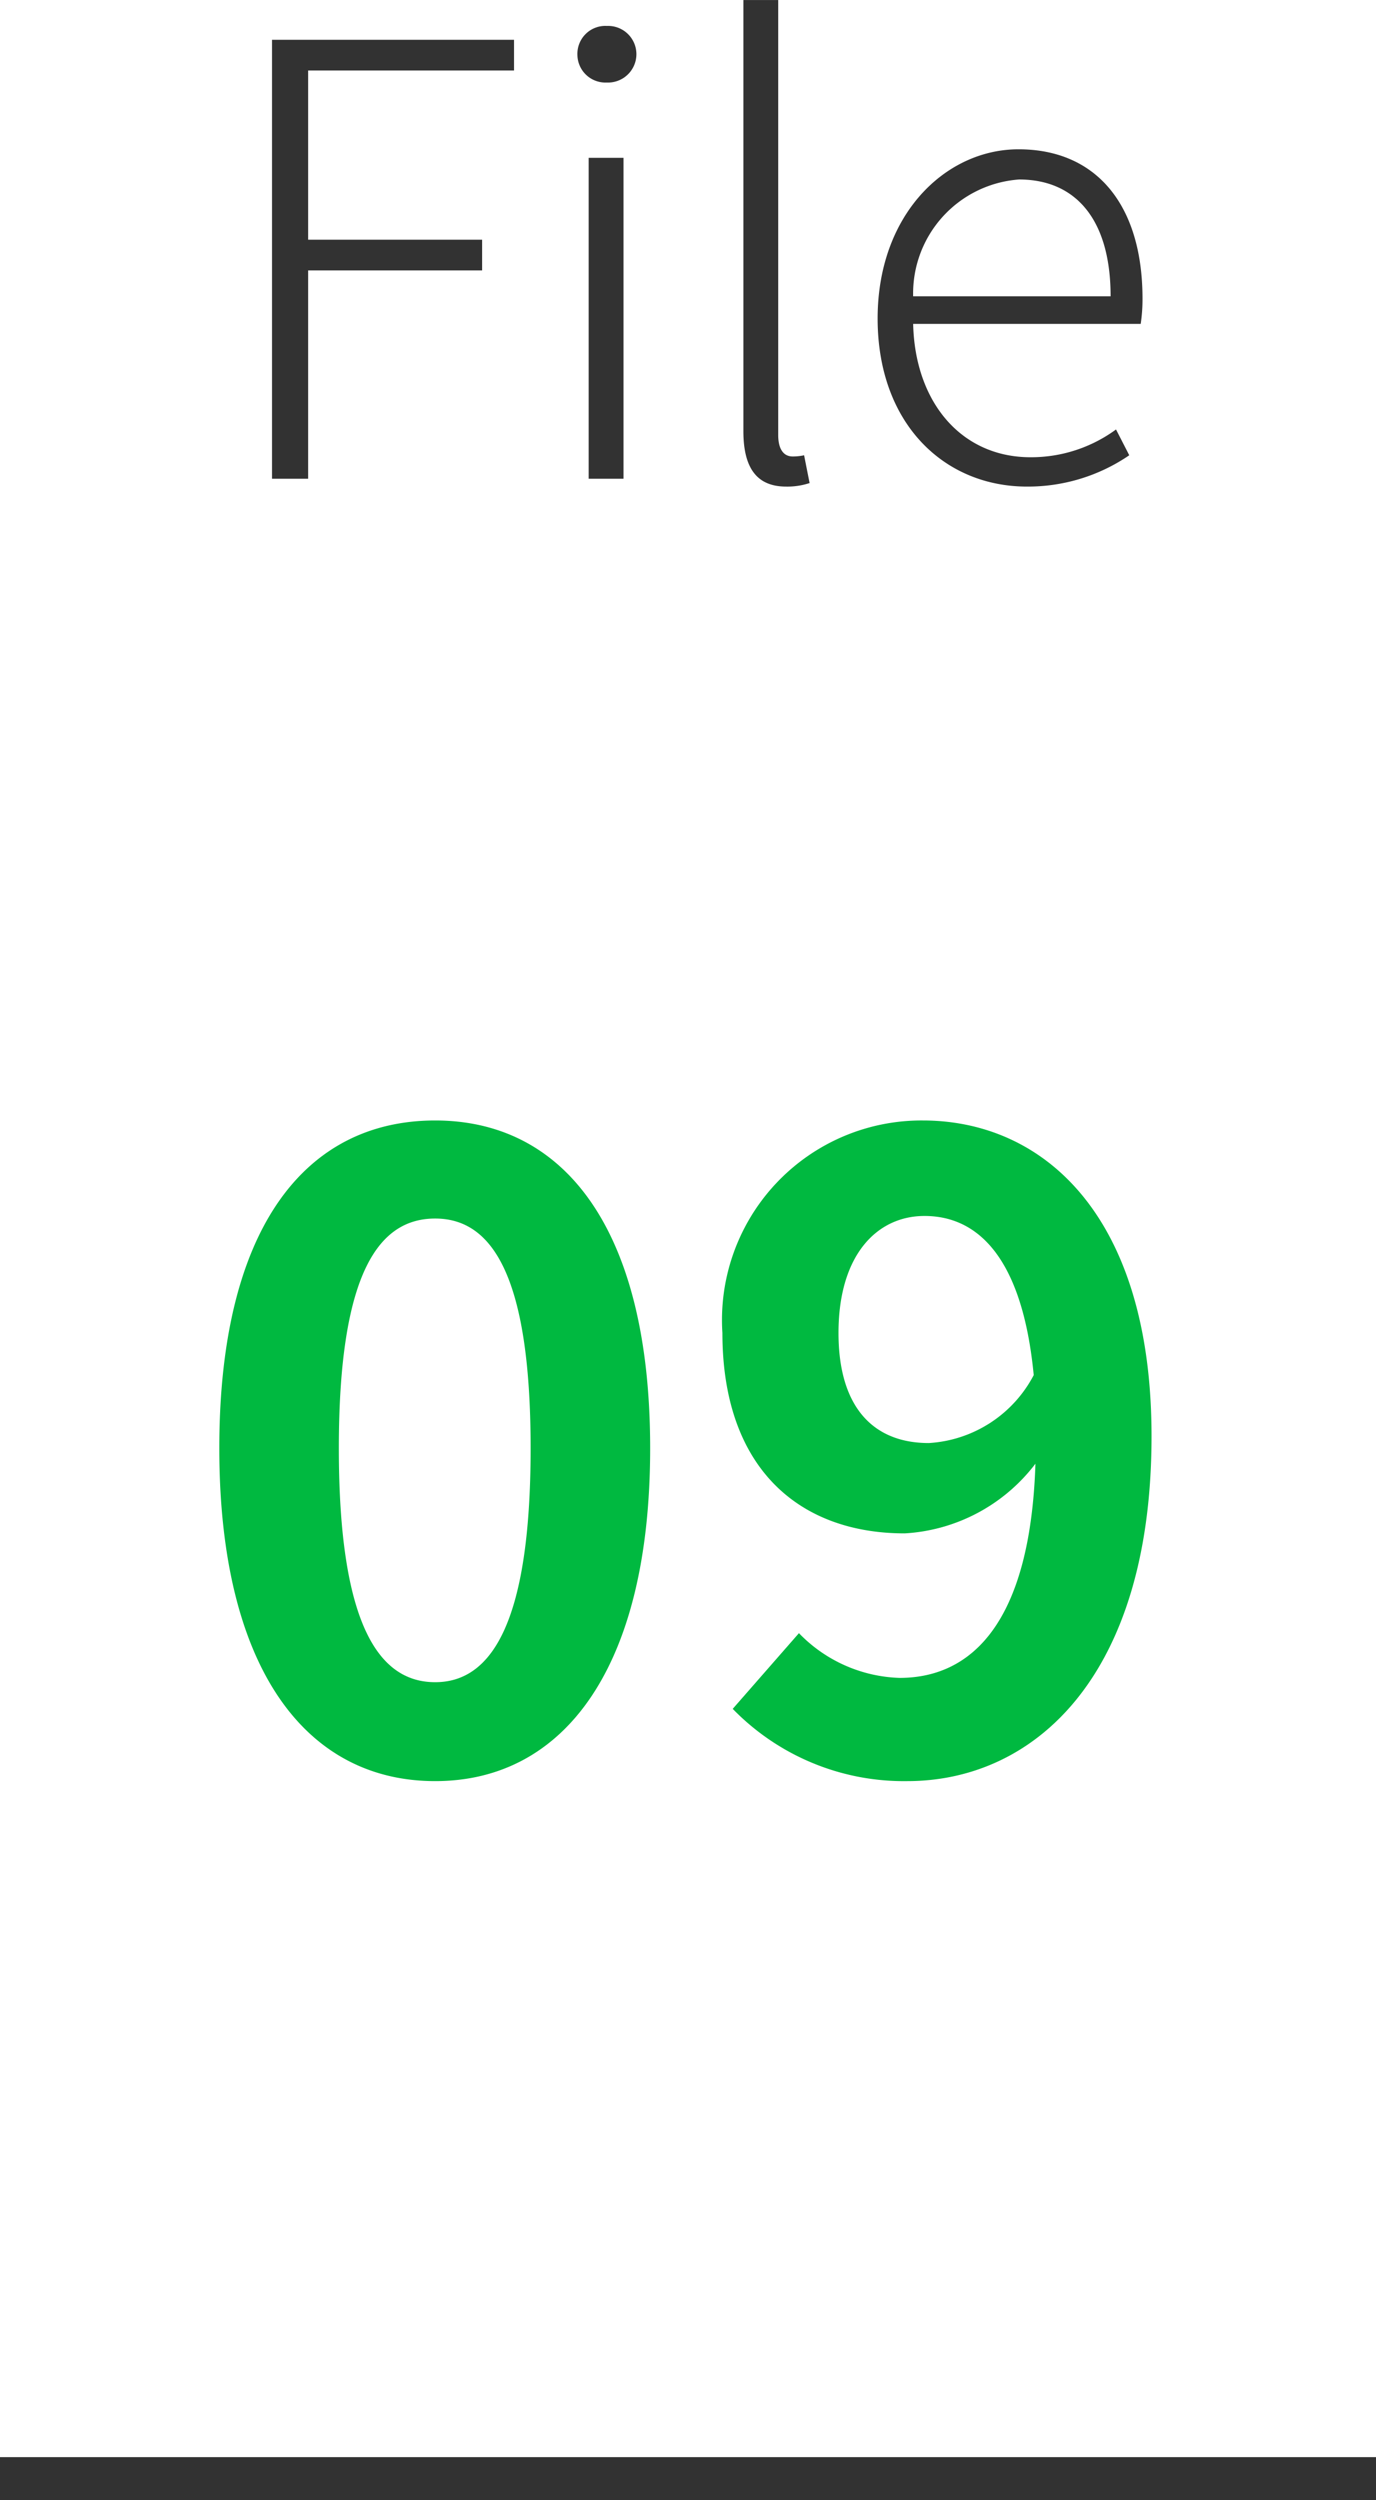
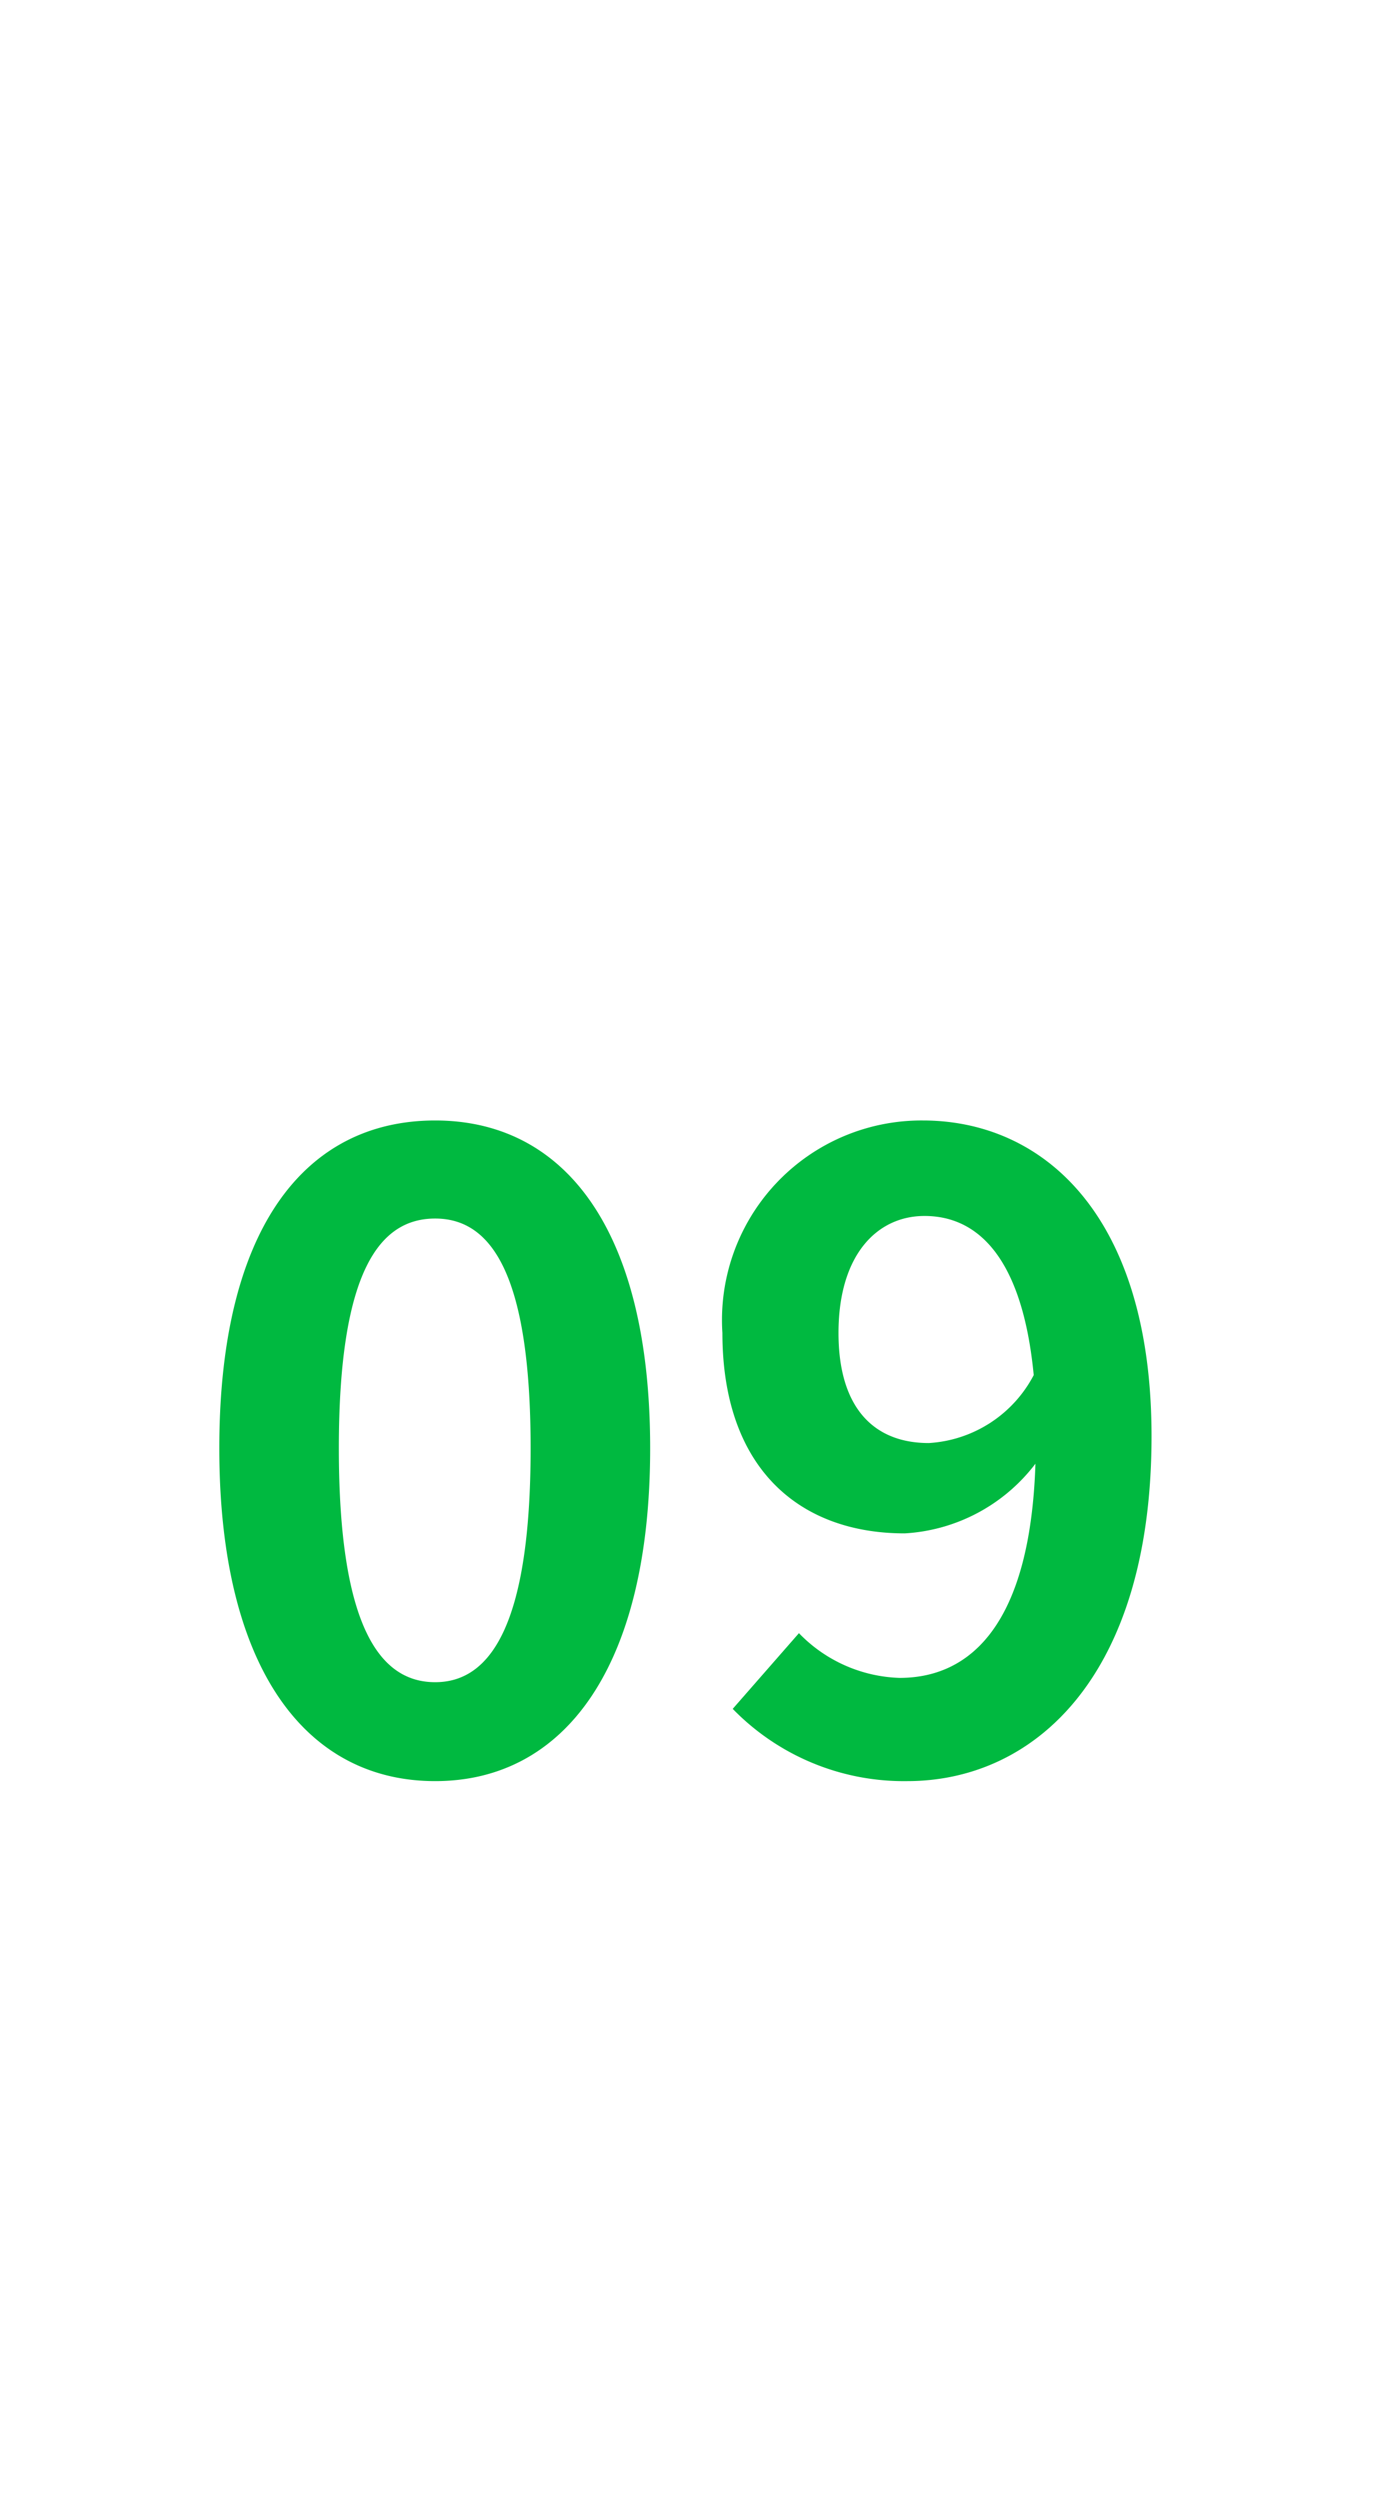
<svg xmlns="http://www.w3.org/2000/svg" viewBox="0 0 32 58.131">
  <defs>
    <style>.a{fill:#323232;}.b{fill:#00b940;}</style>
  </defs>
  <g transform="translate(-188 -421.869)">
-     <rect class="a" width="32" height="1" transform="translate(188 479)" />
-     <path class="a" d="M0,0H32V1H0Z" transform="translate(188 479)" />
-     <path class="a" d="M-9.674,0h.84V-4.844h4.046v-.714H-8.834V-9.492h4.788v-.714H-9.674ZM-2.31,0H-1.5V-7.462H-2.31Zm.42-9.212A.661.661,0,0,0-1.2-9.856a.658.658,0,0,0-.686-.672.65.65,0,0,0-.686.672A.652.652,0,0,0-1.89-9.212ZM2.282.182A1.645,1.645,0,0,0,2.828.1L2.7-.546a1.252,1.252,0,0,1-.266.028c-.2,0-.336-.154-.336-.5V-11.13H1.288V-1.106C1.288-.238,1.61.182,2.282.182Zm5.6,0a4.175,4.175,0,0,0,2.38-.728l-.308-.6A3.341,3.341,0,0,1,7.966-.5C6.356-.5,5.278-1.778,5.236-3.6h5.292a3.872,3.872,0,0,0,.042-.588c0-2.184-1.078-3.472-2.884-3.472-1.694,0-3.276,1.512-3.276,3.934C4.41-1.274,5.964.182,7.882.182ZM5.236-4.242A2.657,2.657,0,0,1,7.7-6.958c1.3,0,2.128.91,2.128,2.716Z" transform="translate(204 433)" />
    <path class="b" d="M-5.88.28c3,0,5-2.64,5-7.74s-2-7.62-5-7.62c-3.02,0-5.02,2.5-5.02,7.62C-10.9-2.36-8.9.28-5.88.28Zm0-2.3c-1.28,0-2.24-1.28-2.24-5.44,0-4.14.96-5.34,2.24-5.34,1.26,0,2.22,1.2,2.22,5.34C-3.66-3.3-4.62-2.02-5.88-2.02ZM5.6-7.58c-1.28,0-2.1-.82-2.1-2.56,0-1.82.9-2.72,2-2.72,1.26,0,2.28,1,2.54,3.7A2.953,2.953,0,0,1,5.6-7.58ZM1.04-1.4A5.551,5.551,0,0,0,5.1.28c2.94,0,5.68-2.42,5.68-8.02,0-5.14-2.52-7.34-5.32-7.34A4.639,4.639,0,0,0,.8-10.14C.8-7,2.58-5.48,5.04-5.48A4.115,4.115,0,0,0,8.08-7.1c-.12,3.72-1.5,4.98-3.16,4.98A3.4,3.4,0,0,1,2.58-3.16Z" transform="translate(204 463)" />
  </g>
</svg>